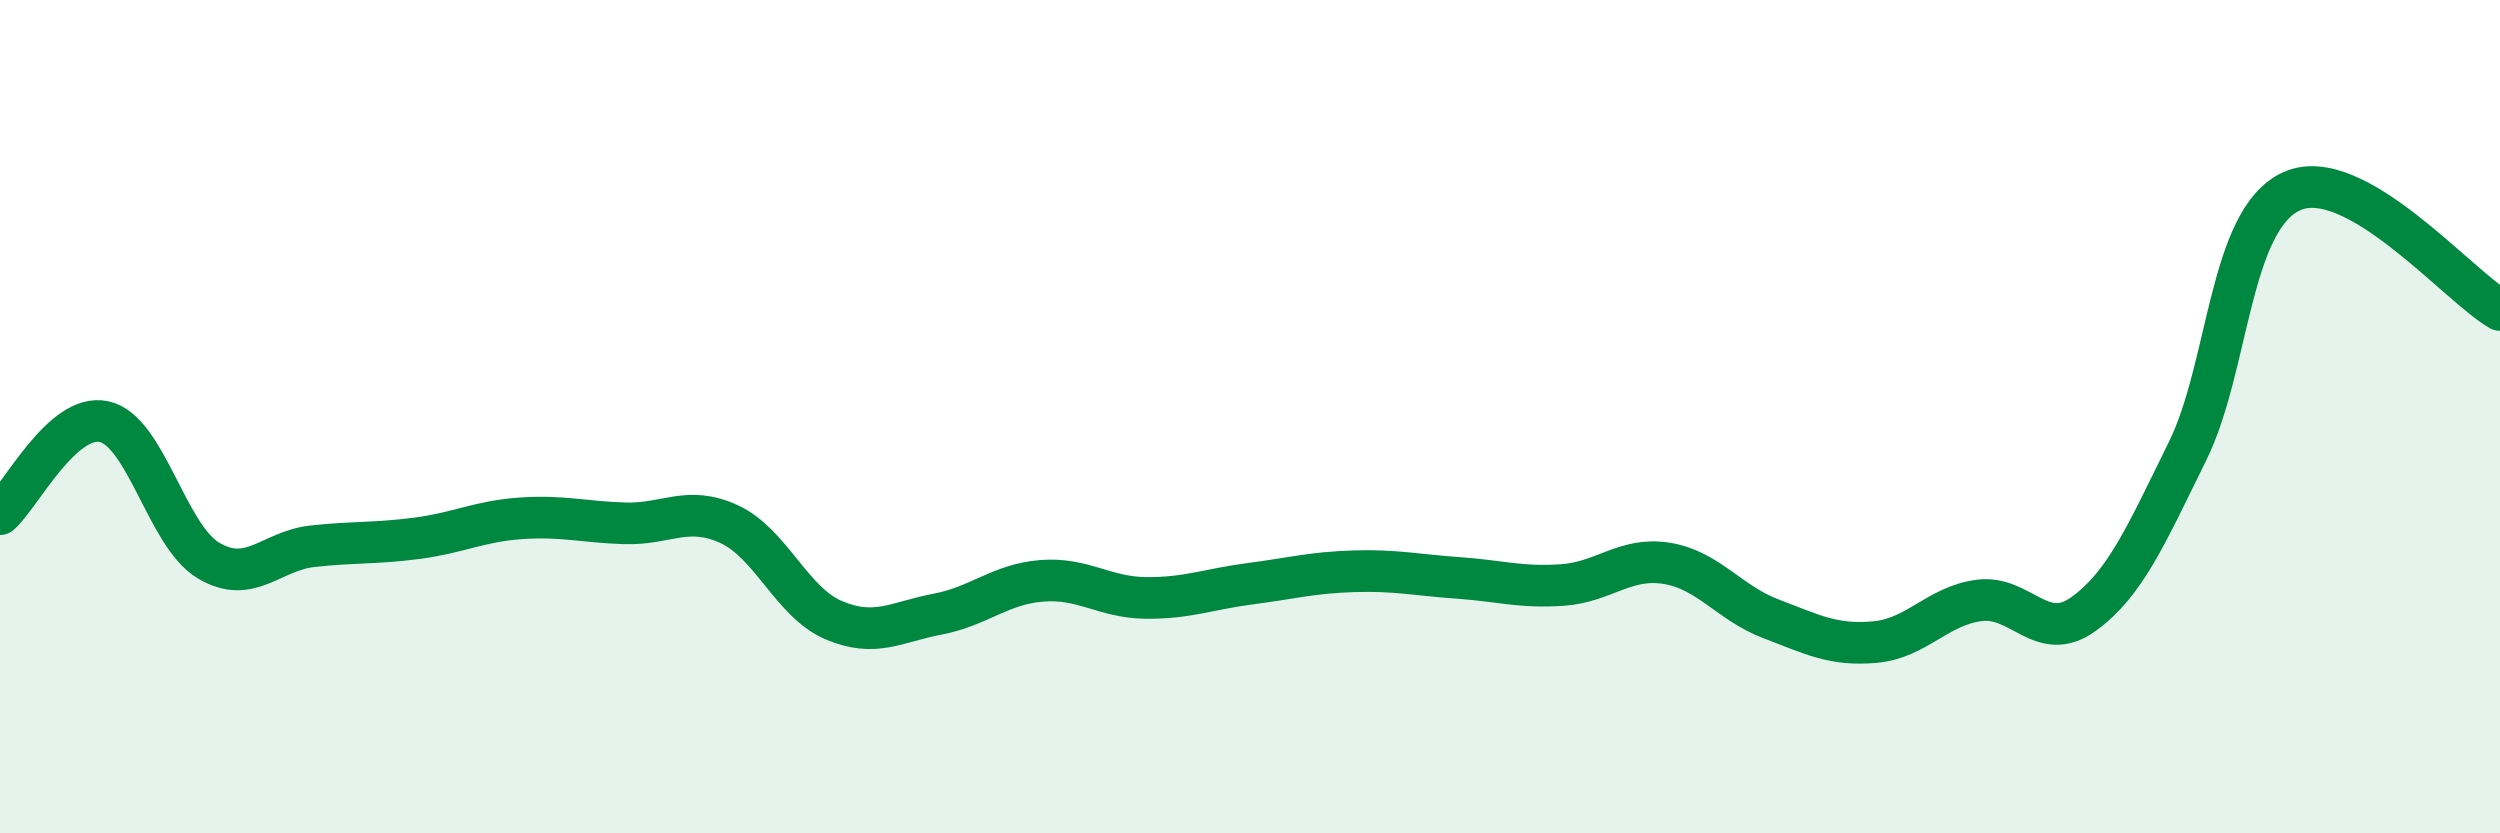
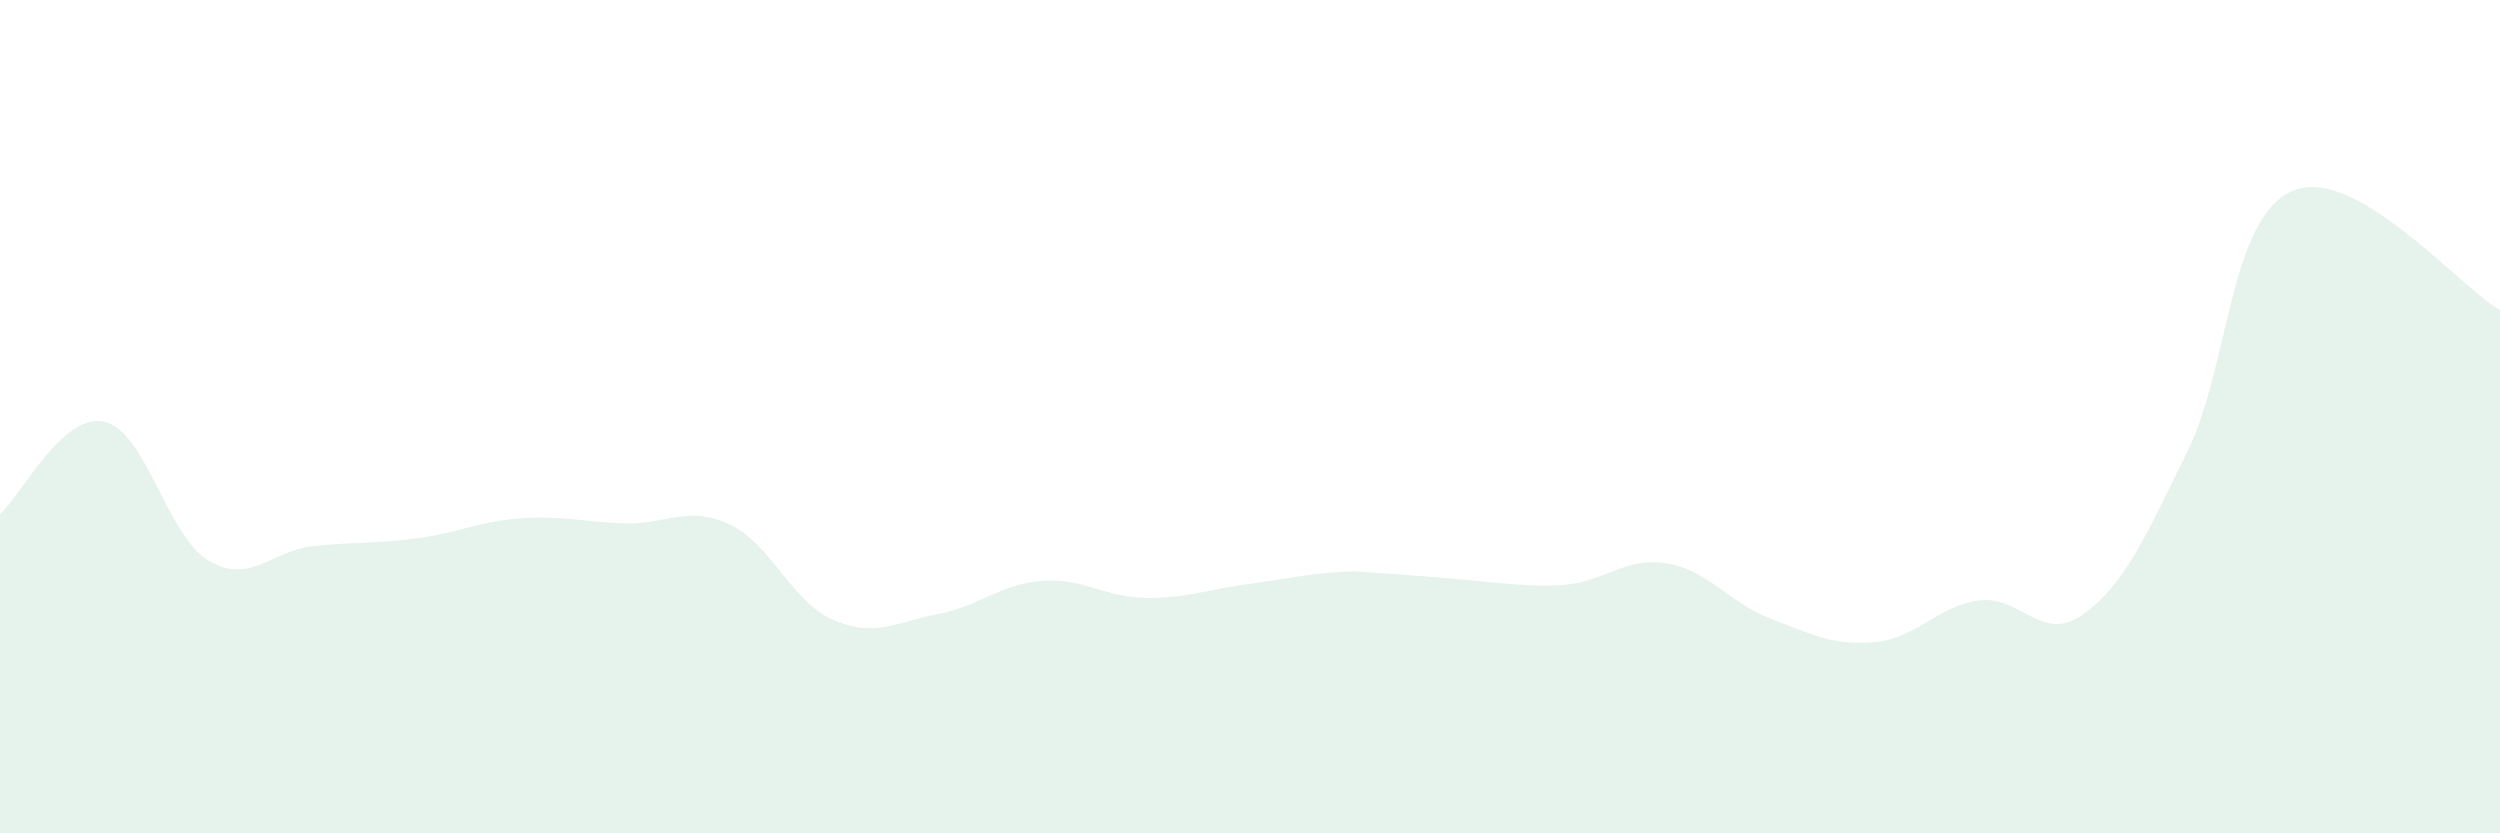
<svg xmlns="http://www.w3.org/2000/svg" width="60" height="20" viewBox="0 0 60 20">
-   <path d="M 0,12.34 C 0.5,11.9 1.5,9.9 2.5,10.12 C 3.5,10.34 4,12.85 5,13.45 C 6,14.05 6.5,13.22 7.5,13.11 C 8.5,13 9,13.05 10,12.92 C 11,12.79 11.5,12.51 12.5,12.44 C 13.5,12.37 14,12.53 15,12.56 C 16,12.59 16.5,12.12 17.5,12.58 C 18.5,13.04 19,14.45 20,14.88 C 21,15.31 21.5,14.93 22.5,14.74 C 23.5,14.55 24,14.02 25,13.94 C 26,13.86 26.5,14.34 27.5,14.35 C 28.5,14.36 29,14.14 30,14.01 C 31,13.88 31.5,13.74 32.5,13.71 C 33.5,13.68 34,13.8 35,13.87 C 36,13.94 36.5,14.11 37.5,14.04 C 38.5,13.97 39,13.36 40,13.52 C 41,13.68 41.5,14.47 42.5,14.85 C 43.5,15.23 44,15.5 45,15.41 C 46,15.32 46.5,14.54 47.5,14.41 C 48.5,14.28 49,15.46 50,14.74 C 51,14.02 51.5,12.86 52.5,10.83 C 53.5,8.8 53.5,5.27 55,4.59 C 56.5,3.91 59,6.87 60,7.44L60 20L0 20Z" fill="#008740" opacity="0.1" stroke-linecap="round" stroke-linejoin="round" />
-   <path d="M 0,12.34 C 0.5,11.9 1.5,9.9 2.5,10.12 C 3.5,10.34 4,12.85 5,13.45 C 6,14.05 6.5,13.22 7.5,13.11 C 8.5,13 9,13.05 10,12.92 C 11,12.79 11.5,12.51 12.5,12.44 C 13.5,12.37 14,12.53 15,12.56 C 16,12.59 16.5,12.12 17.5,12.58 C 18.5,13.04 19,14.45 20,14.88 C 21,15.31 21.5,14.93 22.5,14.74 C 23.5,14.55 24,14.02 25,13.94 C 26,13.86 26.5,14.34 27.5,14.35 C 28.5,14.36 29,14.14 30,14.01 C 31,13.88 31.5,13.74 32.5,13.71 C 33.5,13.68 34,13.8 35,13.87 C 36,13.94 36.5,14.11 37.5,14.04 C 38.5,13.97 39,13.36 40,13.52 C 41,13.68 41.5,14.47 42.5,14.85 C 43.5,15.23 44,15.5 45,15.41 C 46,15.32 46.5,14.54 47.5,14.41 C 48.5,14.28 49,15.46 50,14.74 C 51,14.02 51.5,12.86 52.5,10.83 C 53.5,8.8 53.5,5.27 55,4.59 C 56.5,3.91 59,6.87 60,7.44" stroke="#008740" stroke-width="1" fill="none" stroke-linecap="round" stroke-linejoin="round" />
+   <path d="M 0,12.34 C 0.5,11.9 1.5,9.9 2.5,10.12 C 3.5,10.34 4,12.85 5,13.45 C 6,14.05 6.5,13.22 7.5,13.11 C 8.5,13 9,13.05 10,12.92 C 11,12.79 11.5,12.51 12.5,12.44 C 13.5,12.37 14,12.53 15,12.56 C 16,12.59 16.5,12.12 17.5,12.58 C 18.5,13.04 19,14.45 20,14.88 C 21,15.31 21.5,14.93 22.5,14.74 C 23.5,14.55 24,14.02 25,13.94 C 26,13.86 26.5,14.34 27.5,14.35 C 28.5,14.36 29,14.14 30,14.01 C 31,13.88 31.5,13.74 32.5,13.71 C 36,13.94 36.5,14.11 37.5,14.04 C 38.5,13.97 39,13.36 40,13.52 C 41,13.68 41.5,14.47 42.5,14.85 C 43.5,15.23 44,15.5 45,15.41 C 46,15.32 46.5,14.54 47.5,14.41 C 48.5,14.28 49,15.46 50,14.74 C 51,14.02 51.5,12.86 52.5,10.83 C 53.5,8.8 53.5,5.27 55,4.59 C 56.5,3.91 59,6.87 60,7.44L60 20L0 20Z" fill="#008740" opacity="0.1" stroke-linecap="round" stroke-linejoin="round" />
</svg>